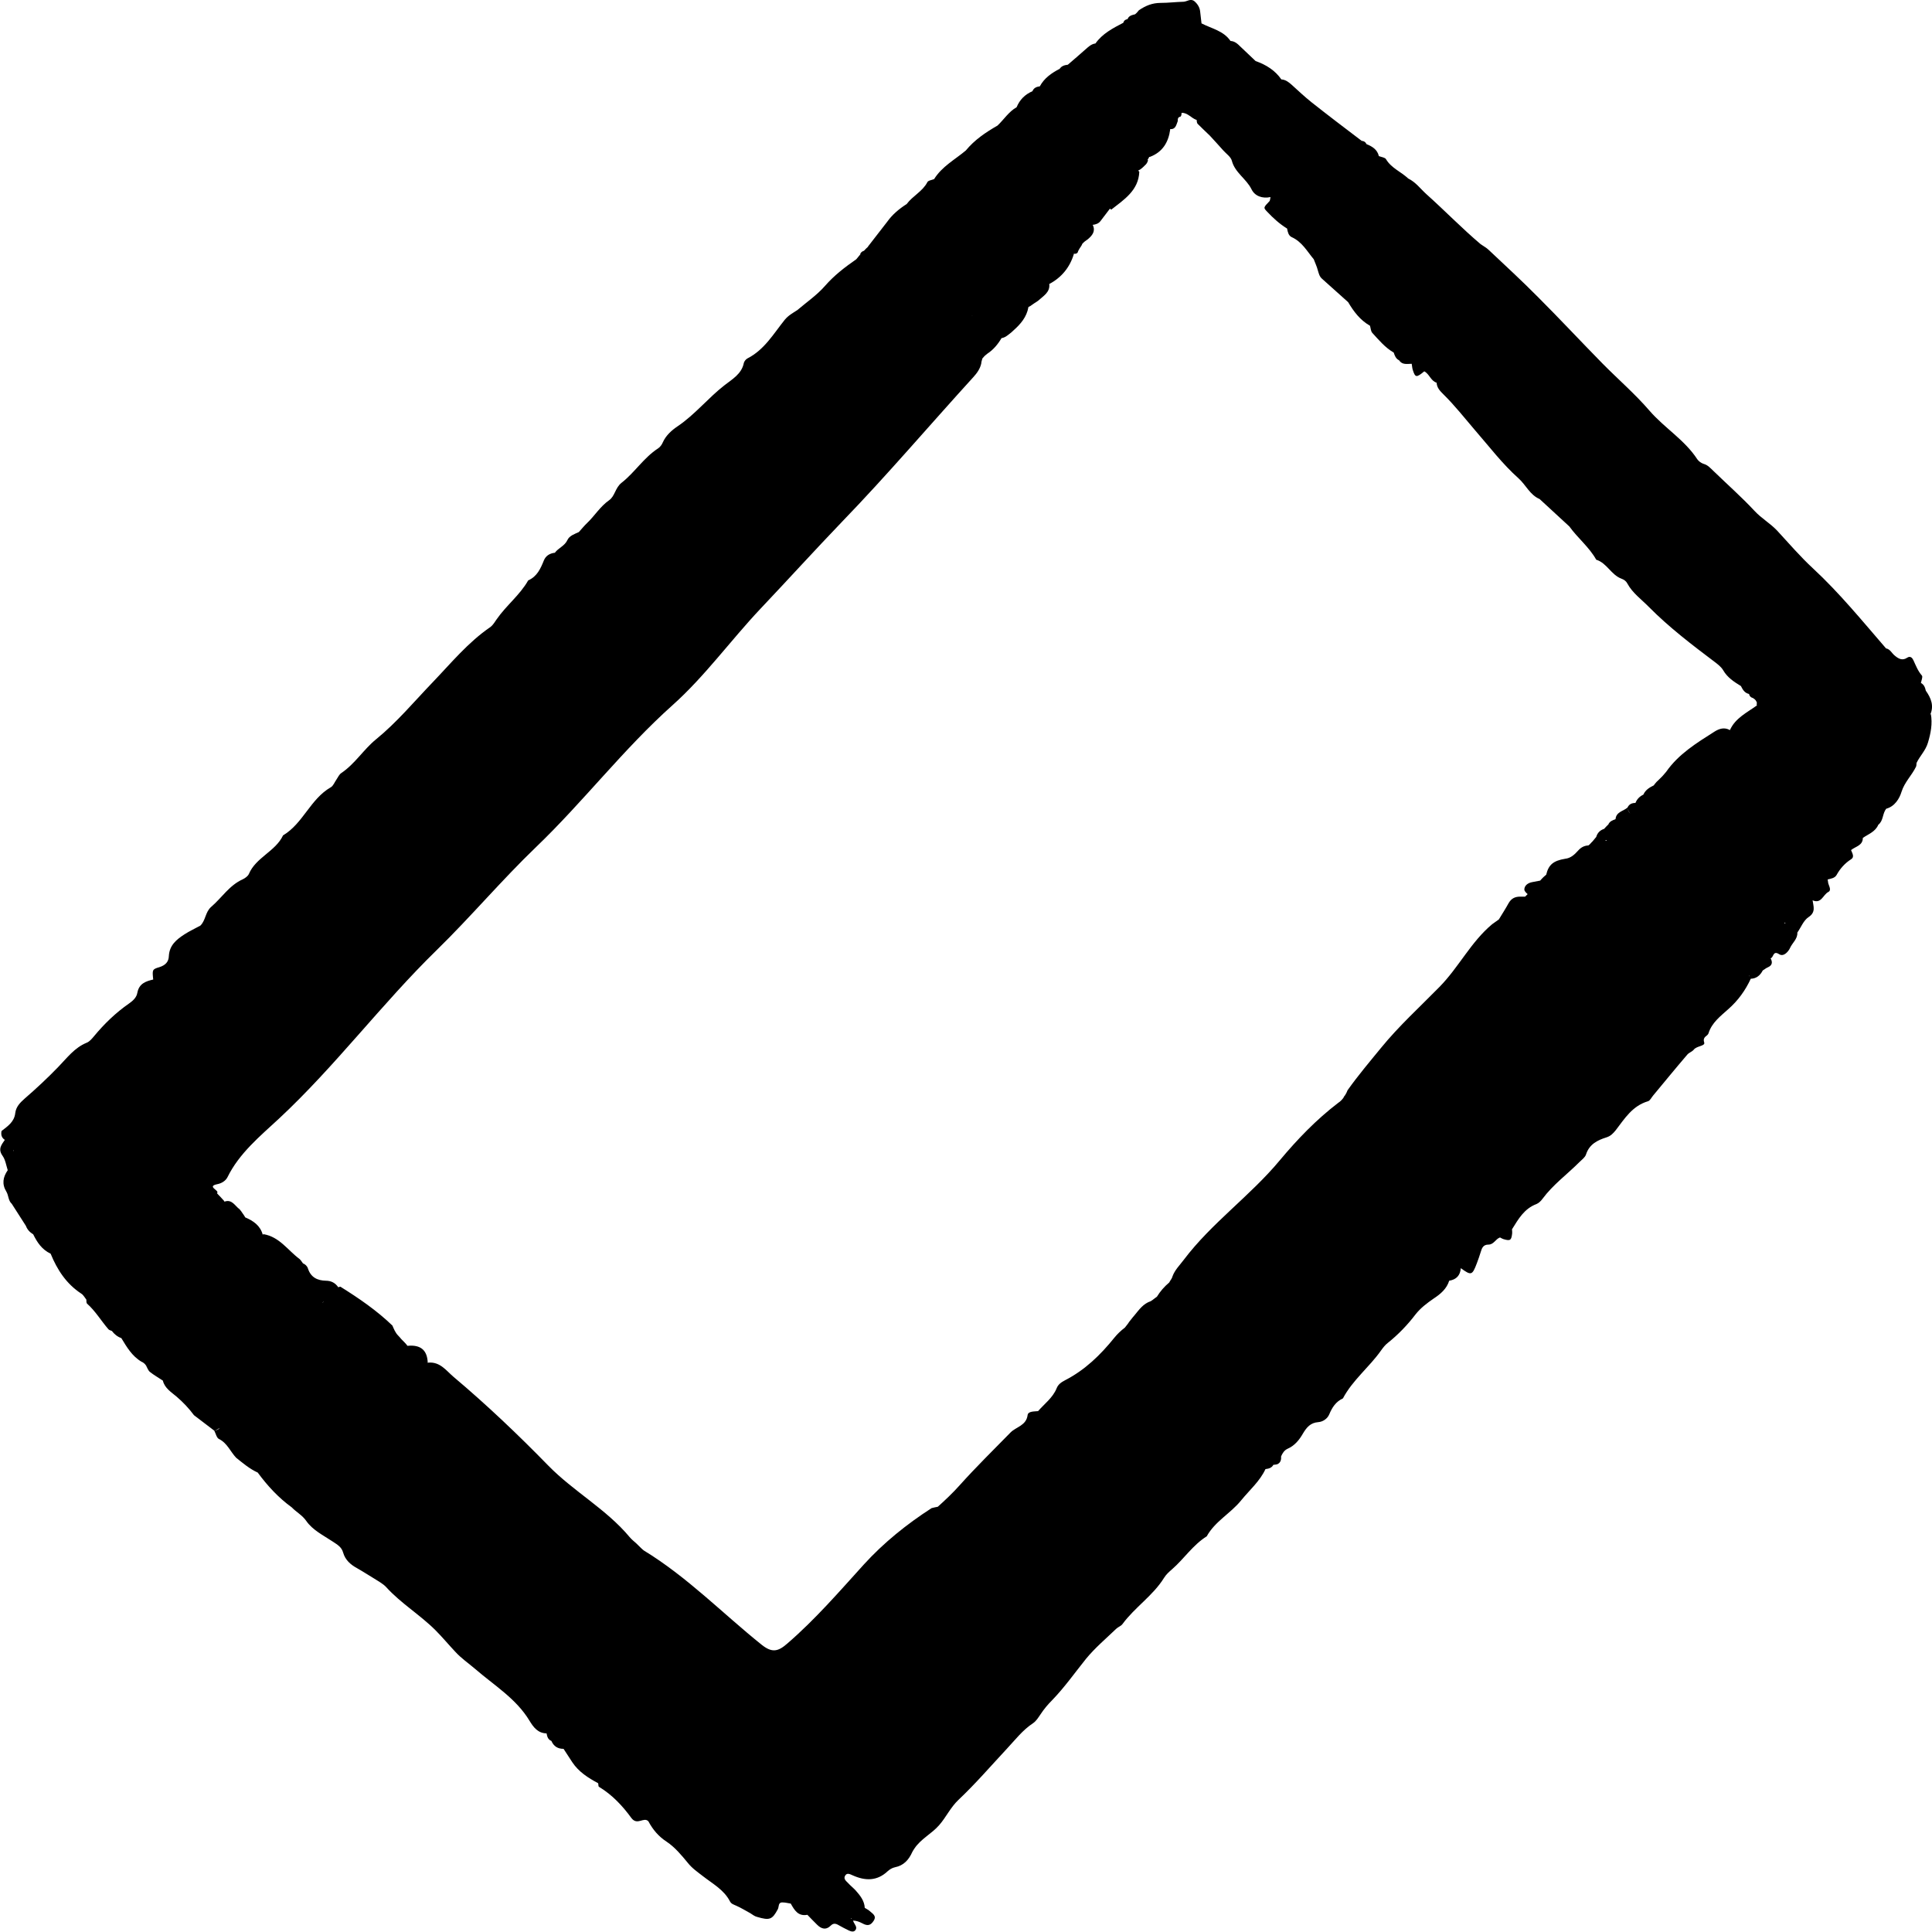
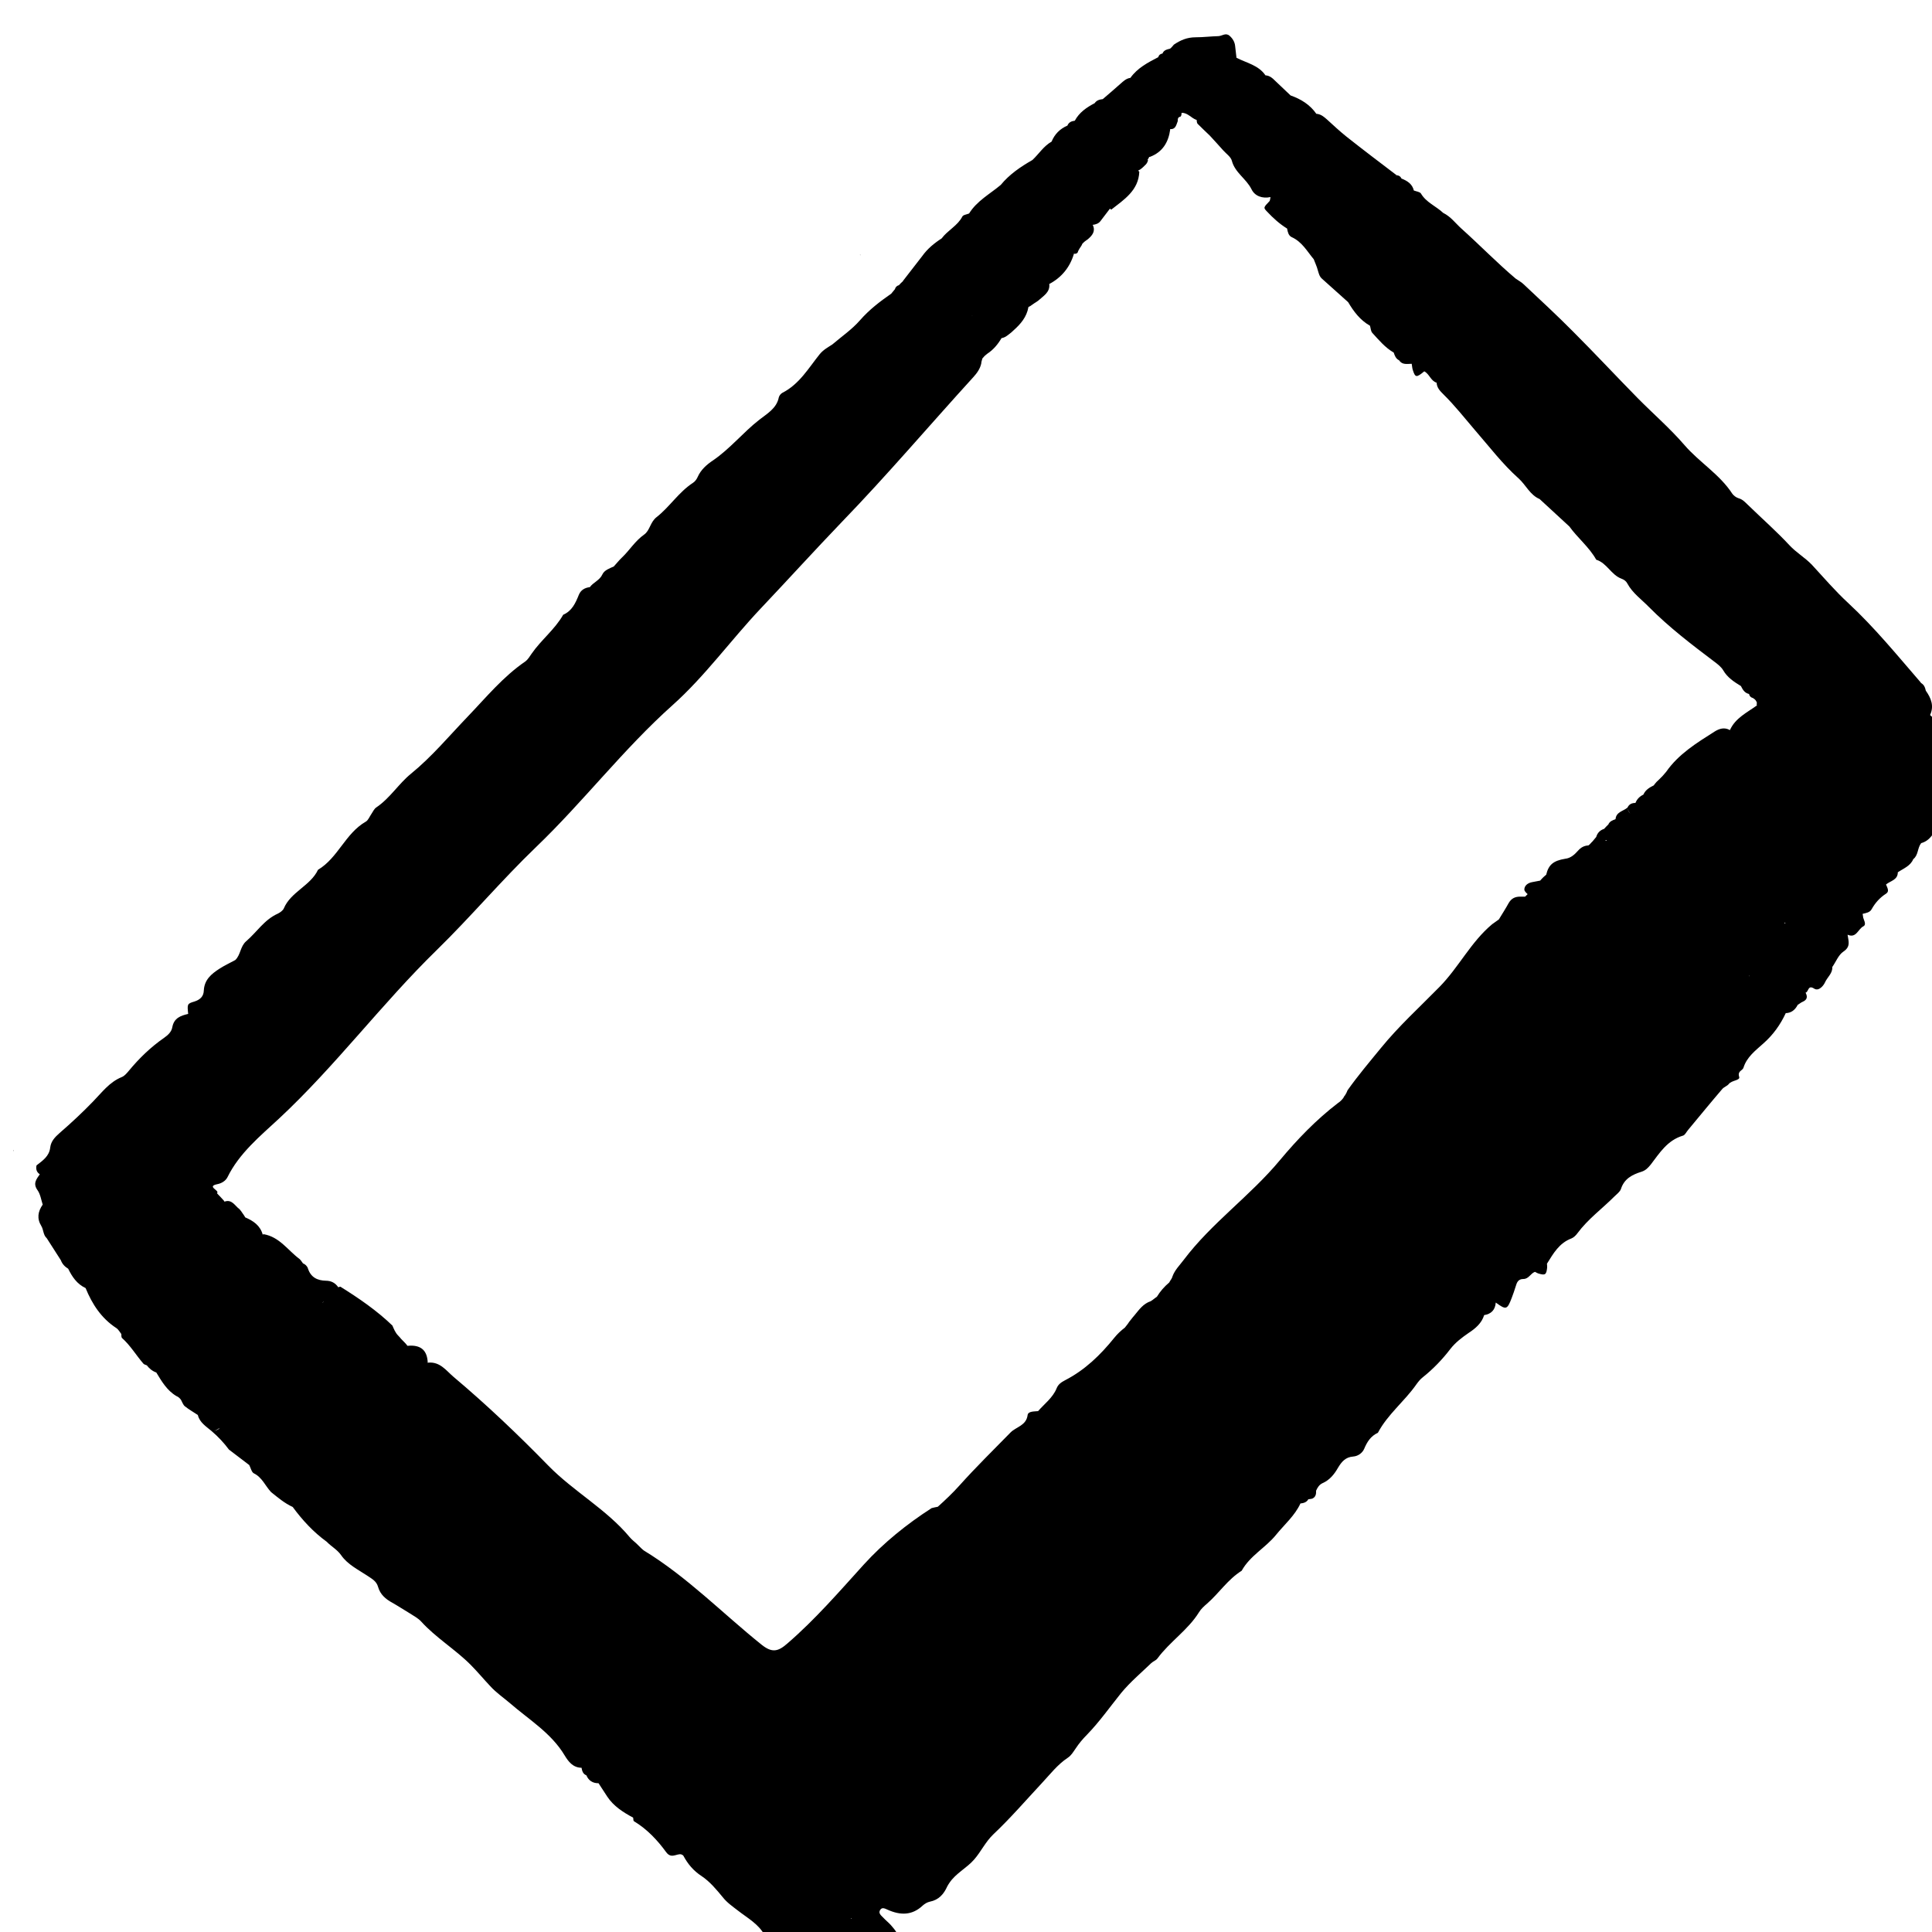
<svg xmlns="http://www.w3.org/2000/svg" id="Layer_1" viewBox="0 0 100 100">
-   <path d="M99.9,37.01s0,0,0,0c.22-.47.05-.88-.22-1.26,0,0,0,0,0,0-.04-.17-.09-.32-.27-.41h.02c.02-.12.1-.3.05-.37-.21-.24-.31-.51-.44-.79-.05-.11-.15-.25-.32-.14-.25.17-.45.06-.64-.1-.16-.12-.24-.34-.46-.38h0c-1.22-1.41-2.4-2.86-3.78-4.14-.66-.61-1.25-1.3-1.86-1.96-.36-.38-.81-.63-1.17-1.02-.67-.72-1.42-1.38-2.13-2.07-.15-.14-.28-.3-.5-.36-.13-.04-.26-.14-.33-.24-.65-1-1.7-1.62-2.47-2.51-.75-.87-1.62-1.62-2.43-2.44-1.12-1.14-2.2-2.3-3.33-3.43-.83-.84-1.7-1.64-2.56-2.45-.12-.12-.28-.2-.42-.3h0,0,0s0,0,0,0c-.97-.82-1.86-1.74-2.81-2.59-.31-.28-.55-.62-.94-.81-.37-.35-.88-.54-1.15-1-.05-.09-.24-.11-.37-.16,0,0,0,0,0,0h0c-.08-.34-.34-.5-.64-.62,0,0,0,0,0,0h0c-.05-.11-.13-.16-.25-.17l-.04.05h0s-.01,0-.02,0c.02-.02.05-.02.06-.05-.87-.66-1.74-1.32-2.6-2-.35-.28-.68-.59-1.01-.89-.16-.14-.31-.27-.54-.29,0,0,0,0,0,.01-.33-.48-.8-.77-1.34-.96-.26-.25-.53-.5-.79-.75-.14-.14-.29-.28-.51-.29h0c-.36-.53-.98-.64-1.5-.91-.02-.2-.05-.41-.07-.61-.02-.21-.13-.39-.29-.53-.2-.17-.38.01-.57.02-.4.01-.79.06-1.18.06-.45,0-.79.15-1.13.38-.06.07-.12.15-.2.21-.16.04-.32.07-.39.25h0c-.12.02-.19.08-.22.19h0c-.54.28-1.08.56-1.44,1.07-.22.03-.36.17-.52.31-.3.27-.61.53-.91.79-.17.02-.32.06-.42.21h0c-.42.22-.8.48-1.03.91,0,0,0,0,0,0h-.01s0,0,0,0h0c-.17.02-.31.09-.37.25h0c-.39.17-.66.44-.82.83,0,0,0,0,0,0-.41.23-.66.64-.99.95h0c-.61.35-1.19.74-1.64,1.29-.56.47-1.24.83-1.64,1.48h0c-.12.05-.31.07-.35.16-.25.48-.76.71-1.07,1.13h0c-.39.25-.74.54-1.01.92-.33.43-.67.86-1,1.29,0,0,0,0,.01.01,0,0,0,0,0,0,0,0,0,0-.01.01,0,0,0,0,0-.01h0c-.07.06-.14.13-.2.2h0c-.11.03-.18.1-.21.21h0c-.06.08-.13.15-.19.23h0c-.59.41-1.14.83-1.62,1.38-.41.47-.95.84-1.43,1.25,0,0,0,0,0,0,0,0,0,0,0,0h0,0c-.23.15-.46.27-.65.5-.58.72-1.05,1.55-1.93,2-.08.04-.17.15-.19.24-.11.57-.62.85-1,1.15-.85.66-1.52,1.51-2.42,2.12-.3.2-.61.47-.77.83-.05.12-.14.25-.25.32-.74.48-1.21,1.25-1.89,1.78-.33.26-.34.69-.64.9-.47.33-.75.81-1.15,1.19-.15.14-.28.31-.42.46,0,0,0,0,0,0t0,0c-.22.1-.49.19-.59.41-.14.31-.47.41-.65.66h0s0,0,0,0c-.26.03-.47.15-.57.4-.17.42-.35.83-.81,1.03-.43.76-1.14,1.3-1.63,2.01-.1.14-.19.3-.32.4-1.16.79-2.04,1.87-3,2.87-.96,1-1.85,2.07-2.93,2.95-.64.52-1.08,1.26-1.79,1.74-.11.07-.17.21-.25.33-.1.14-.17.34-.3.41-1.06.61-1.43,1.87-2.47,2.49-.39.83-1.41,1.14-1.77,2-.05.11-.19.21-.31.27-.7.31-1.09.96-1.64,1.43-.31.27-.28.7-.56.97,0,0,0,0,0,0,0,0,0,0,0,0-.27.15-.56.28-.82.45-.42.27-.78.57-.81,1.12-.01.31-.18.48-.49.58-.38.11-.37.14-.32.64h0c-.39.09-.73.21-.82.68-.04.25-.23.42-.43.56-.69.48-1.28,1.05-1.81,1.69-.11.13-.23.28-.38.34-.64.26-1.02.79-1.48,1.26-.55.57-1.13,1.11-1.73,1.63-.25.22-.45.43-.49.75-.05.46-.39.68-.71.93-.04.19,0,.35.17.46-.17.25-.37.47-.12.82.15.21.19.5.27.75-.25.36-.31.72-.07,1.11.12.2.09.46.28.63h0c.24.38.49.76.73,1.14.07.19.2.33.38.44.2.41.45.79.9,1h0c.34.83.81,1.56,1.59,2.07.11.07.18.21.26.31,0,.07,0,.16.03.2.44.39.73.89,1.11,1.33.04.05.12.06.18.09h0c.13.17.29.3.49.37h0c.28.46.55.93,1.04,1.22.1.04.18.11.24.2h0s0,0,0,0h0s0,0,0,0c.06.11.11.26.2.33.21.17.45.3.67.45h0c.09.39.44.6.71.83.34.29.64.61.9.96h0c.35.27.7.53,1.05.8h0c.08.15.12.37.24.43.43.21.59.65.89.97.35.28.7.58,1.12.77h0,0c.5.68,1.07,1.3,1.76,1.8.24.25.54.4.75.7.33.48.89.75,1.37,1.07.24.16.46.28.54.57.11.39.39.63.74.82.3.17.59.36.89.54.2.13.43.25.59.42.77.85,1.76,1.44,2.56,2.24.35.35.68.75,1.03,1.12.3.33.68.59,1.02.88.98.85,2.13,1.54,2.82,2.69.2.33.43.64.88.65t0,0c.03.16.07.32.25.39,0,0,0,0,0,0t0,0h0c.12.28.33.41.63.41.15.23.3.46.45.69.33.5.82.81,1.34,1.09h0s0,0,0,0c.02.07,0,.17.05.19.68.41,1.22.99,1.67,1.61.31.41.64-.08.88.17.23.43.52.78.95,1.06.42.28.76.69,1.09,1.09.22.28.5.47.77.68.51.4,1.1.71,1.41,1.31.07.14.2.17.33.23.25.11.49.26.73.39h0c.11.07.22.16.35.19.65.19.78.14,1.07-.4.07-.13,0-.37.26-.35.14,0,.27.04.41.06.19.34.38.67.86.58h0c.17.17.33.35.5.51.22.22.46.3.72.04.11-.11.23-.11.37-.03.18.1.36.2.55.29.13.06.28.1.36-.04.08-.13-.04-.26-.1-.38-.01-.03-.03-.06-.04-.09,0,0,0,0,0,0,0,0,0,0,0,0,.17,0,.33.06.48.14.29.16.44.1.59-.13.17-.26-.06-.37-.2-.5-.07-.07-.17-.11-.26-.17h0,0c-.02-.37-.24-.64-.47-.9-.12-.13-.26-.24-.37-.36-.11-.12-.3-.24-.16-.43.1-.14.26-.04.38.01.65.29,1.26.3,1.81-.22.1-.09.23-.17.37-.2.46-.09.72-.39.9-.79.03-.06.07-.12.11-.18.33-.5.9-.77,1.28-1.21.36-.41.58-.91,1-1.31.88-.83,1.68-1.76,2.51-2.65.43-.46.81-.96,1.34-1.31.18-.12.28-.3.4-.47.17-.26.37-.5.59-.72.65-.67,1.19-1.44,1.77-2.16.46-.56,1.02-1.03,1.55-1.54.1-.1.25-.14.33-.25.64-.87,1.58-1.47,2.15-2.39.11-.18.26-.31.42-.45.62-.54,1.07-1.25,1.79-1.7.43-.78,1.24-1.19,1.78-1.86.43-.53.97-.99,1.26-1.62h0c.17-.02.32-.06.41-.22,0,0,0,0,0,0,.07,0,.13-.02.2-.03h0s0,0,0,0c.18-.08.21-.24.2-.41,0,0,0,0,0,0,.07-.16.16-.31.33-.39.37-.16.61-.46.8-.79.19-.32.39-.56.79-.59.26-.02.48-.19.57-.4.15-.36.34-.66.71-.83.5-.95,1.37-1.62,1.98-2.49.1-.14.21-.28.34-.38.54-.43,1.02-.93,1.44-1.48.26-.33.59-.58.94-.82.35-.23.67-.5.8-.92h0q.56-.09.6-.65h0s0,0,0,0h0c.54.39.59.38.83-.25.07-.19.14-.38.2-.58.06-.21.13-.39.4-.39.28,0,.37-.29.6-.37h0,0c.06.03.12.07.19.09.34.1.4.06.44-.31,0-.07,0-.14-.01-.2h0c.33-.53.63-1.07,1.27-1.31.12-.05.23-.16.31-.27.54-.73,1.27-1.26,1.91-1.9.12-.12.29-.24.34-.39.17-.53.58-.74,1.06-.89.22-.07.34-.2.48-.37.46-.6.86-1.26,1.67-1.5.11-.03.18-.2.27-.3.59-.71,1.17-1.42,1.77-2.12.09-.1.25-.15.33-.25.15-.2.6-.18.54-.37-.1-.31.17-.32.22-.47.17-.56.63-.9,1.03-1.26.51-.45.88-.97,1.16-1.57h0c.3-.01.49-.18.62-.43h0c.09-.05.16-.12.26-.16.25-.11.25-.28.14-.48,0,0-.05-.03-.05-.03,0,0,0,0,0,0,.02.01.03.02.05.04.17-.02.11-.43.45-.21.25.16.5-.18.56-.32.12-.27.4-.47.38-.8.19-.27.32-.63.58-.8.39-.26.25-.56.21-.87-.02-.02-.04-.03-.06-.05h0s.06.05.06.05c.45.2.54-.29.81-.43.18-.09.04-.3,0-.45-.01-.06-.02-.13-.03-.2.17-.04.37-.07.46-.23.19-.34.43-.61.76-.82.18-.12.05-.31-.01-.47.23-.19.61-.23.61-.63,0,0,0,0,0,0,.29-.2.65-.32.8-.68.27-.21.21-.58.41-.83h0c.45-.12.69-.54.79-.87.16-.51.53-.85.75-1.3.03-.06.02-.13.03-.2.17-.36.47-.64.59-1.05.15-.5.24-.98.15-1.49h0ZM90.74,36.17h0s0,0,0,0c0,0,0,0,0,0ZM58.91,8.86s0,0,0,0c0,0,0,0,0,0,0,0,0,0,0,0ZM65.06,9.22s0,0,0,0c0,0,0,.01,0,.02,0,0,0-.01,0-.02ZM68.34,12.82h0,0ZM92.1,45.39s.02.03.03.04c-.01-.02-.02-.02-.03-.04ZM50.34,16.35s-.04-.01-.05-.01c.02,0,.04,0,.05.01ZM67.25,11.63h0s-.01,0-.02,0c0,0,.01,0,.02,0ZM72.36,17.22h0s-.01.02-.02.03c0,0,0,0,0,0l.02-.02ZM84.38,42.11c-.07-.07-.12-.17-.14-.28h0c.03.12.08.2.14.28ZM83.15,43.52s-.05,0-.07,0c.02,0,.03-.03.06-.04.02.01,0,.03.01.04ZM92.37,47.75s.04.02.05.03c-.02,0-.03.02-.05.02,0-.02,0-.04,0-.06ZM44.73,12.99s0,0,0,0h0,0-.02s.02,0,.02,0ZM44.53,13.21s0,0,0,0h0l-.02-.02s.02,0,.03,0ZM.7,59.54h0s0,.02,0,.03c0,0-.02,0-.02,0,.01-.01,0-.03.02-.04h0ZM16.69,67.43s.03-.03.04-.05c0,0,.01,0,.02,0-.02.02-.04.03-.05.05ZM11.07,74.07c.11-.03.2-.1.3-.16-.06.09-.19.13-.3.16ZM44.08,99.29s0,.02-.01.03c-.02-.02-.03-.03-.03-.03h.04ZM74.49,51.1c-1.01,1.03-2.09,2.01-3.01,3.14-.59.72-1.19,1.43-1.73,2.19-.03.09-.08.18-.13.26-.04.04-.07.09-.09.14-.07.09-.15.18-.26.25-1.14.87-2.12,1.89-3.03,2.98-1.53,1.84-3.53,3.24-4.97,5.15-.21.28-.46.52-.58.85-.03.13-.12.21-.17.32-.25.21-.47.46-.64.74-.11.07-.2.16-.32.23-.39.13-.6.44-.84.73-.06.07-.12.14-.18.22-.06.07-.12.15-.17.23-.05.07-.1.12-.15.19-.2.15-.38.32-.55.53-.71.88-1.51,1.66-2.54,2.19-.19.1-.36.21-.44.42-.2.49-.63.8-.96,1.18h0c-.2.02-.51,0-.54.2-.07.55-.59.61-.88.9-.89.91-1.8,1.8-2.65,2.75-.35.39-.73.75-1.12,1.1-.11.02-.21.04-.32.07-1.29.83-2.49,1.8-3.5,2.91-1.28,1.41-2.52,2.85-3.97,4.1-.48.42-.79.49-1.33.06-2.03-1.63-3.85-3.51-6.1-4.88-.13-.1-.24-.23-.36-.34,0,0,0,0-.01-.01-.12-.11-.25-.21-.36-.34-1.21-1.45-2.9-2.36-4.21-3.7-1.56-1.6-3.19-3.15-4.9-4.59-.38-.32-.7-.8-1.32-.74,0,0-.01,0-.02.02-.02-.66-.36-.96-1.05-.89-.09-.13-.21-.23-.32-.35-.05-.06-.1-.12-.16-.18-.15-.15-.22-.34-.3-.52-.81-.78-1.73-1.41-2.69-2.01-.05,0-.08.02-.11.03-.15-.22-.36-.34-.64-.34-.44-.01-.78-.17-.93-.63-.04-.13-.14-.22-.26-.27-.05-.07-.1-.15-.17-.22-.61-.45-1.04-1.15-1.87-1.29-.02,0-.02.02-.04.03-.13-.48-.49-.72-.91-.9-.01-.02-.02-.05-.04-.07-.02-.04-.05-.08-.08-.12-.05-.08-.11-.16-.17-.23-.24-.17-.39-.54-.79-.39,0-.01,0-.02,0-.03h0c-.07-.08-.14-.15-.21-.23-.06-.06-.12-.12-.17-.18.17-.14-.58-.35.03-.47.2-.04.41-.16.51-.35.61-1.25,1.7-2.14,2.67-3.04,2.93-2.73,5.31-5.94,8.17-8.73,1.76-1.72,3.36-3.62,5.13-5.32,2.46-2.36,4.52-5.07,7.07-7.35,1.67-1.49,3.01-3.36,4.56-5,1.41-1.49,2.79-3.01,4.21-4.49,2.35-2.43,4.53-5,6.8-7.49.19-.21.35-.43.41-.71,0-.09.04-.17.06-.26.01-.01.02-.02.03-.03h0c.06-.08.14-.15.22-.21.32-.21.55-.49.74-.81,0,0,0,0,.01,0,.1-.02.19-.06.27-.12.04-.03.08-.06.12-.09.08-.06.15-.12.22-.19.37-.33.68-.69.77-1.2,0,0,0,0,0-.01.07-.03.14-.07.2-.12.03-.02.07-.05.1-.07.07-.04.14-.09.21-.14.26-.24.62-.43.57-.86.64-.34,1.06-.86,1.27-1.54,0,0,0-.02,0-.03.08.02.15,0,.2-.06.02-.08.06-.14.1-.21.05-.08.11-.15.14-.24.08-.09.18-.17.29-.24.22-.19.4-.4.26-.72,0,0,0-.01-.02-.02h0c.17-.02.32-.07.42-.21.16-.21.32-.42.48-.63.03.01.03.04.07.05.66-.52,1.41-.99,1.45-1.96-.02-.02-.04-.04-.06-.06,0,0,0,0,0,0,0,0,0,0,0,0,.04-.02.07-.04.11-.06.1-.07.19-.16.28-.25.06-.06.1-.14.12-.22,0-.02-.02-.03-.02-.04.03-.04.07-.09.08-.14.01,0,.02,0,.04,0,.66-.25.96-.76,1.05-1.42,0,0,0-.01-.01-.02.29.03.32-.21.4-.41,0-.11,0-.21.14-.23.06-.06.05-.13.06-.2.32-.01.5.28.78.37h0,0c0,.07.01.13.04.19h0s0,0,0,0c.21.21.42.41.64.62.23.25.46.5.69.76.16.18.4.34.45.54.16.62.75.93,1.02,1.48.17.35.56.49.98.4h0c-.01.07-.02.14-.04.2,0,0,0,0,0,0h0c-.34.35-.33.35-.13.56.31.33.64.63,1.03.87h0s0,0,0,0c.03.17.07.36.23.44.54.24.8.73,1.15,1.15.07.19.16.37.21.57.05.16.08.32.22.44.45.4.9.81,1.35,1.21.29.49.62.93,1.13,1.22h0c.04.13.04.28.12.37.34.37.66.76,1.11,1.02,0,0,0,0,0,0,.05.16.11.32.28.4.16.25.42.18.65.18.02.1.02.2.05.3.13.42.19.43.6.09.27.14.33.49.64.59h0c.01.26.18.43.35.6.59.58,1.09,1.22,1.63,1.85.74.85,1.42,1.75,2.26,2.5.38.34.59.86,1.09,1.07h0c.51.47,1.03.95,1.54,1.42,0,0,0,0,0,0,.43.6,1.03,1.07,1.39,1.72.55.17.77.78,1.3.98.14.05.25.13.31.25.27.5.73.82,1.12,1.22,1.04,1.05,2.22,1.95,3.4,2.84.16.12.34.26.44.43.22.38.56.6.92.82.09.18.19.36.42.41,0,0,0,0,0,0h0s0,0,0,0c.02.11.09.18.2.21.11.06.18.14.21.26-.02.04-.02.08,0,.12h0,0c-.51.37-1.11.65-1.39,1.26,0,0-.01.01-.01.02-.28-.16-.55-.08-.8.08-.93.59-1.86,1.16-2.5,2.08-.12.15-.25.29-.39.42-.07.06-.14.13-.2.21-.01.02-.03.04-.05.07-.22.11-.43.23-.54.48-.19.09-.33.23-.41.43-.18,0-.33.06-.41.24,0,0,0,0,0,0-.22.19-.59.22-.62.6,0,0,0,0,0,0-.16.06-.31.11-.38.29h-.01c-.07.07-.14.14-.2.21h0c-.21.07-.35.21-.41.42-.06.08-.13.15-.19.23h0c-.07.06-.12.14-.2.2,0,0-.01,0-.02.01-.22.01-.39.11-.53.27-.18.2-.38.39-.67.42,0,0,0,0,0,0h0c-.61.1-.86.31-.98.83-.01,0-.03.02-.04.03-.07.06-.14.12-.2.19-.02.03-.05.05-.07.08-.14.03-.28.05-.42.08-.22.04-.4.18-.4.38,0,.08.08.16.17.24-.04.04-.08.08-.12.12,0,0,0,0-.01.01-.09,0-.17,0-.26,0-.26,0-.45.09-.59.33-.16.29-.34.57-.51.85-.12.08-.23.17-.35.25-1.1.92-1.72,2.22-2.72,3.24ZM90.53,50.5s.01,0,.02,0c0,.07,0,.14.01.21.04-.08.01-.14-.03-.21Z" />
+   <path d="M99.9,37.01s0,0,0,0c.22-.47.05-.88-.22-1.26,0,0,0,0,0,0-.04-.17-.09-.32-.27-.41h.02h0c-1.22-1.41-2.4-2.86-3.78-4.14-.66-.61-1.25-1.3-1.86-1.96-.36-.38-.81-.63-1.17-1.02-.67-.72-1.42-1.38-2.13-2.07-.15-.14-.28-.3-.5-.36-.13-.04-.26-.14-.33-.24-.65-1-1.7-1.62-2.47-2.51-.75-.87-1.62-1.62-2.43-2.44-1.12-1.14-2.2-2.3-3.33-3.43-.83-.84-1.7-1.64-2.56-2.45-.12-.12-.28-.2-.42-.3h0,0,0s0,0,0,0c-.97-.82-1.86-1.74-2.81-2.59-.31-.28-.55-.62-.94-.81-.37-.35-.88-.54-1.15-1-.05-.09-.24-.11-.37-.16,0,0,0,0,0,0h0c-.08-.34-.34-.5-.64-.62,0,0,0,0,0,0h0c-.05-.11-.13-.16-.25-.17l-.04.05h0s-.01,0-.02,0c.02-.02.05-.02.06-.05-.87-.66-1.74-1.32-2.6-2-.35-.28-.68-.59-1.01-.89-.16-.14-.31-.27-.54-.29,0,0,0,0,0,.01-.33-.48-.8-.77-1.34-.96-.26-.25-.53-.5-.79-.75-.14-.14-.29-.28-.51-.29h0c-.36-.53-.98-.64-1.5-.91-.02-.2-.05-.41-.07-.61-.02-.21-.13-.39-.29-.53-.2-.17-.38.01-.57.02-.4.01-.79.06-1.18.06-.45,0-.79.15-1.13.38-.06.07-.12.15-.2.21-.16.04-.32.07-.39.25h0c-.12.02-.19.08-.22.19h0c-.54.28-1.08.56-1.44,1.07-.22.03-.36.17-.52.31-.3.27-.61.53-.91.79-.17.02-.32.06-.42.21h0c-.42.22-.8.48-1.03.91,0,0,0,0,0,0h-.01s0,0,0,0h0c-.17.02-.31.09-.37.25h0c-.39.17-.66.44-.82.83,0,0,0,0,0,0-.41.23-.66.64-.99.95h0c-.61.35-1.19.74-1.64,1.29-.56.47-1.24.83-1.64,1.48h0c-.12.05-.31.07-.35.16-.25.48-.76.71-1.07,1.13h0c-.39.25-.74.54-1.01.92-.33.43-.67.86-1,1.29,0,0,0,0,.01.01,0,0,0,0,0,0,0,0,0,0-.01.01,0,0,0,0,0-.01h0c-.07.06-.14.13-.2.2h0c-.11.03-.18.1-.21.21h0c-.06.08-.13.15-.19.23h0c-.59.41-1.14.83-1.62,1.38-.41.47-.95.84-1.43,1.25,0,0,0,0,0,0,0,0,0,0,0,0h0,0c-.23.15-.46.27-.65.5-.58.72-1.05,1.55-1.93,2-.08.04-.17.15-.19.24-.11.57-.62.85-1,1.15-.85.66-1.52,1.51-2.42,2.12-.3.2-.61.47-.77.83-.05.12-.14.25-.25.32-.74.48-1.21,1.25-1.89,1.78-.33.26-.34.69-.64.9-.47.33-.75.81-1.15,1.19-.15.14-.28.31-.42.46,0,0,0,0,0,0t0,0c-.22.1-.49.19-.59.41-.14.31-.47.41-.65.66h0s0,0,0,0c-.26.03-.47.15-.57.4-.17.42-.35.83-.81,1.03-.43.76-1.14,1.3-1.63,2.01-.1.14-.19.3-.32.4-1.16.79-2.04,1.87-3,2.87-.96,1-1.85,2.07-2.93,2.95-.64.52-1.08,1.26-1.79,1.74-.11.07-.17.21-.25.33-.1.14-.17.34-.3.41-1.06.61-1.43,1.87-2.47,2.49-.39.83-1.41,1.14-1.77,2-.05.11-.19.21-.31.27-.7.31-1.09.96-1.64,1.43-.31.27-.28.7-.56.97,0,0,0,0,0,0,0,0,0,0,0,0-.27.15-.56.28-.82.45-.42.27-.78.57-.81,1.12-.01.31-.18.48-.49.58-.38.11-.37.14-.32.64h0c-.39.09-.73.21-.82.68-.04.25-.23.42-.43.56-.69.48-1.28,1.05-1.81,1.69-.11.13-.23.28-.38.34-.64.26-1.02.79-1.48,1.26-.55.57-1.13,1.11-1.73,1.63-.25.22-.45.43-.49.75-.05.46-.39.68-.71.93-.04.19,0,.35.17.46-.17.25-.37.47-.12.82.15.21.19.5.27.75-.25.36-.31.72-.07,1.11.12.2.09.46.28.63h0c.24.38.49.76.73,1.14.07.19.2.33.38.44.2.41.45.79.9,1h0c.34.83.81,1.56,1.59,2.07.11.07.18.21.26.31,0,.07,0,.16.03.2.44.39.73.89,1.11,1.33.04.05.12.06.18.09h0c.13.17.29.3.49.37h0c.28.46.55.93,1.04,1.22.1.04.18.11.24.2h0s0,0,0,0h0s0,0,0,0c.06.11.11.26.2.33.21.17.45.3.67.45h0c.09.39.44.6.71.83.34.29.64.61.9.96h0c.35.27.7.53,1.05.8h0c.08.15.12.37.24.43.43.21.59.65.89.97.35.28.7.58,1.12.77h0,0c.5.68,1.07,1.3,1.76,1.8.24.25.54.4.75.7.33.48.89.75,1.37,1.07.24.16.46.28.54.57.11.39.39.63.74.82.3.17.59.36.89.54.2.13.43.25.59.42.77.85,1.76,1.44,2.56,2.24.35.35.68.75,1.03,1.12.3.33.68.59,1.02.88.98.85,2.13,1.54,2.82,2.69.2.33.43.64.88.65t0,0c.03.16.07.32.25.39,0,0,0,0,0,0t0,0h0c.12.28.33.41.63.41.15.23.3.46.45.69.33.5.82.81,1.34,1.09h0s0,0,0,0c.02.07,0,.17.05.19.68.41,1.22.99,1.67,1.61.31.41.64-.08.88.17.23.43.52.78.95,1.06.42.28.76.69,1.09,1.09.22.28.5.47.77.68.51.4,1.1.71,1.41,1.31.07.14.2.17.33.23.25.11.49.26.73.39h0c.11.07.22.16.35.19.65.19.78.14,1.07-.4.07-.13,0-.37.26-.35.14,0,.27.04.41.06.19.34.38.67.86.58h0c.17.17.33.35.5.51.22.22.46.3.72.04.11-.11.23-.11.37-.03.18.1.36.2.55.29.13.06.28.1.36-.04.08-.13-.04-.26-.1-.38-.01-.03-.03-.06-.04-.09,0,0,0,0,0,0,0,0,0,0,0,0,.17,0,.33.06.48.14.29.16.44.1.59-.13.17-.26-.06-.37-.2-.5-.07-.07-.17-.11-.26-.17h0,0c-.02-.37-.24-.64-.47-.9-.12-.13-.26-.24-.37-.36-.11-.12-.3-.24-.16-.43.1-.14.26-.04.38.01.65.29,1.26.3,1.81-.22.1-.09.23-.17.37-.2.46-.09.72-.39.9-.79.03-.06.07-.12.11-.18.33-.5.9-.77,1.28-1.21.36-.41.58-.91,1-1.31.88-.83,1.68-1.76,2.51-2.65.43-.46.81-.96,1.34-1.31.18-.12.28-.3.4-.47.17-.26.37-.5.59-.72.65-.67,1.19-1.44,1.77-2.16.46-.56,1.02-1.03,1.55-1.54.1-.1.25-.14.33-.25.64-.87,1.58-1.47,2.15-2.39.11-.18.26-.31.42-.45.62-.54,1.07-1.25,1.79-1.7.43-.78,1.24-1.19,1.78-1.86.43-.53.97-.99,1.26-1.62h0c.17-.02.32-.06.41-.22,0,0,0,0,0,0,.07,0,.13-.02.2-.03h0s0,0,0,0c.18-.08.21-.24.2-.41,0,0,0,0,0,0,.07-.16.16-.31.33-.39.37-.16.61-.46.8-.79.19-.32.39-.56.79-.59.26-.02.48-.19.57-.4.15-.36.34-.66.71-.83.5-.95,1.37-1.62,1.98-2.49.1-.14.21-.28.34-.38.54-.43,1.02-.93,1.44-1.48.26-.33.59-.58.94-.82.35-.23.67-.5.8-.92h0q.56-.09.6-.65h0s0,0,0,0h0c.54.39.59.38.83-.25.07-.19.14-.38.2-.58.06-.21.13-.39.4-.39.28,0,.37-.29.6-.37h0,0c.06.03.12.07.19.09.34.1.4.06.44-.31,0-.07,0-.14-.01-.2h0c.33-.53.63-1.07,1.27-1.31.12-.05.23-.16.31-.27.54-.73,1.27-1.26,1.91-1.9.12-.12.29-.24.34-.39.17-.53.58-.74,1.06-.89.22-.07.34-.2.48-.37.46-.6.86-1.26,1.67-1.5.11-.03.18-.2.27-.3.59-.71,1.17-1.42,1.77-2.12.09-.1.25-.15.33-.25.15-.2.6-.18.54-.37-.1-.31.17-.32.22-.47.17-.56.63-.9,1.03-1.26.51-.45.88-.97,1.16-1.57h0c.3-.01.49-.18.62-.43h0c.09-.05.16-.12.26-.16.25-.11.25-.28.14-.48,0,0-.05-.03-.05-.03,0,0,0,0,0,0,.02.01.03.02.05.04.17-.02.11-.43.45-.21.25.16.5-.18.56-.32.12-.27.4-.47.38-.8.19-.27.32-.63.58-.8.39-.26.25-.56.21-.87-.02-.02-.04-.03-.06-.05h0s.06.05.06.05c.45.2.54-.29.81-.43.18-.09.04-.3,0-.45-.01-.06-.02-.13-.03-.2.17-.04.37-.07.46-.23.19-.34.43-.61.76-.82.18-.12.05-.31-.01-.47.23-.19.61-.23.61-.63,0,0,0,0,0,0,.29-.2.65-.32.8-.68.27-.21.21-.58.41-.83h0c.45-.12.69-.54.79-.87.16-.51.53-.85.75-1.3.03-.06.02-.13.03-.2.17-.36.47-.64.59-1.05.15-.5.24-.98.15-1.49h0ZM90.74,36.17h0s0,0,0,0c0,0,0,0,0,0ZM58.91,8.86s0,0,0,0c0,0,0,0,0,0,0,0,0,0,0,0ZM65.06,9.22s0,0,0,0c0,0,0,.01,0,.02,0,0,0-.01,0-.02ZM68.34,12.82h0,0ZM92.1,45.39s.02.03.03.04c-.01-.02-.02-.02-.03-.04ZM50.34,16.35s-.04-.01-.05-.01c.02,0,.04,0,.05.01ZM67.25,11.63h0s-.01,0-.02,0c0,0,.01,0,.02,0ZM72.36,17.22h0s-.01.02-.02.03c0,0,0,0,0,0l.02-.02ZM84.38,42.11c-.07-.07-.12-.17-.14-.28h0c.03.12.08.2.14.28ZM83.15,43.52s-.05,0-.07,0c.02,0,.03-.03.06-.04.02.01,0,.03.01.04ZM92.37,47.75s.04.02.05.03c-.02,0-.03.02-.05.02,0-.02,0-.04,0-.06ZM44.73,12.99s0,0,0,0h0,0-.02s.02,0,.02,0ZM44.53,13.21s0,0,0,0h0l-.02-.02s.02,0,.03,0ZM.7,59.54h0s0,.02,0,.03c0,0-.02,0-.02,0,.01-.01,0-.03.02-.04h0ZM16.69,67.43s.03-.03.04-.05c0,0,.01,0,.02,0-.02.02-.04.03-.05.05ZM11.07,74.07c.11-.03.2-.1.3-.16-.06.09-.19.13-.3.16ZM44.08,99.29s0,.02-.01.03c-.02-.02-.03-.03-.03-.03h.04ZM74.49,51.1c-1.01,1.03-2.09,2.01-3.01,3.14-.59.72-1.19,1.43-1.73,2.19-.03.09-.08.18-.13.26-.04.04-.07.09-.09.14-.07.09-.15.18-.26.25-1.14.87-2.12,1.89-3.03,2.98-1.53,1.84-3.53,3.24-4.97,5.15-.21.28-.46.52-.58.85-.03.13-.12.21-.17.32-.25.21-.47.46-.64.74-.11.07-.2.16-.32.23-.39.13-.6.44-.84.73-.06.07-.12.14-.18.22-.06.07-.12.15-.17.23-.05.07-.1.12-.15.19-.2.15-.38.32-.55.53-.71.88-1.51,1.66-2.54,2.19-.19.1-.36.21-.44.42-.2.49-.63.8-.96,1.18h0c-.2.02-.51,0-.54.2-.07.55-.59.61-.88.9-.89.91-1.8,1.8-2.65,2.75-.35.39-.73.75-1.12,1.1-.11.02-.21.04-.32.07-1.29.83-2.49,1.8-3.5,2.91-1.28,1.41-2.52,2.85-3.97,4.1-.48.42-.79.49-1.33.06-2.03-1.63-3.85-3.51-6.1-4.88-.13-.1-.24-.23-.36-.34,0,0,0,0-.01-.01-.12-.11-.25-.21-.36-.34-1.21-1.45-2.9-2.36-4.21-3.7-1.56-1.6-3.19-3.15-4.9-4.59-.38-.32-.7-.8-1.32-.74,0,0-.01,0-.02.02-.02-.66-.36-.96-1.05-.89-.09-.13-.21-.23-.32-.35-.05-.06-.1-.12-.16-.18-.15-.15-.22-.34-.3-.52-.81-.78-1.73-1.41-2.69-2.01-.05,0-.08.02-.11.03-.15-.22-.36-.34-.64-.34-.44-.01-.78-.17-.93-.63-.04-.13-.14-.22-.26-.27-.05-.07-.1-.15-.17-.22-.61-.45-1.04-1.15-1.87-1.29-.02,0-.02.02-.04.03-.13-.48-.49-.72-.91-.9-.01-.02-.02-.05-.04-.07-.02-.04-.05-.08-.08-.12-.05-.08-.11-.16-.17-.23-.24-.17-.39-.54-.79-.39,0-.01,0-.02,0-.03h0c-.07-.08-.14-.15-.21-.23-.06-.06-.12-.12-.17-.18.17-.14-.58-.35.03-.47.2-.04.41-.16.51-.35.61-1.25,1.7-2.14,2.67-3.04,2.93-2.73,5.31-5.94,8.17-8.73,1.76-1.72,3.36-3.62,5.13-5.32,2.46-2.36,4.52-5.07,7.07-7.35,1.67-1.49,3.01-3.36,4.56-5,1.41-1.49,2.79-3.01,4.21-4.49,2.35-2.43,4.53-5,6.8-7.49.19-.21.35-.43.41-.71,0-.09.04-.17.06-.26.01-.01.02-.02.03-.03h0c.06-.08.14-.15.22-.21.32-.21.55-.49.74-.81,0,0,0,0,.01,0,.1-.02.19-.06.27-.12.04-.03.08-.06.12-.09.08-.06.15-.12.22-.19.37-.33.68-.69.77-1.2,0,0,0,0,0-.01.07-.03.14-.07.2-.12.03-.02.07-.05.1-.07.07-.04.14-.09.21-.14.26-.24.62-.43.57-.86.64-.34,1.06-.86,1.27-1.54,0,0,0-.02,0-.03.08.02.15,0,.2-.06.02-.08.06-.14.1-.21.05-.08.11-.15.14-.24.08-.09.18-.17.29-.24.22-.19.4-.4.26-.72,0,0,0-.01-.02-.02h0c.17-.02.32-.07.42-.21.16-.21.32-.42.48-.63.03.01.03.04.07.05.66-.52,1.41-.99,1.45-1.96-.02-.02-.04-.04-.06-.06,0,0,0,0,0,0,0,0,0,0,0,0,.04-.02.07-.04.11-.06.1-.07.19-.16.28-.25.06-.06.1-.14.12-.22,0-.02-.02-.03-.02-.04.03-.04.07-.09.08-.14.01,0,.02,0,.04,0,.66-.25.96-.76,1.05-1.42,0,0,0-.01-.01-.02.29.03.32-.21.4-.41,0-.11,0-.21.14-.23.06-.06.05-.13.06-.2.32-.01.5.28.78.37h0,0c0,.07.01.13.04.19h0s0,0,0,0c.21.21.42.41.64.62.23.25.46.5.69.76.16.18.4.34.45.54.16.62.75.93,1.02,1.48.17.35.56.49.98.4h0c-.01.07-.02.14-.04.2,0,0,0,0,0,0h0c-.34.35-.33.35-.13.56.31.33.64.63,1.03.87h0s0,0,0,0c.03.17.07.36.23.44.54.24.8.73,1.15,1.15.07.19.16.37.21.57.05.16.08.32.22.44.45.4.9.81,1.35,1.21.29.49.62.93,1.13,1.22h0c.04.13.04.28.12.37.34.37.66.76,1.11,1.02,0,0,0,0,0,0,.05.16.11.32.28.4.16.25.42.18.65.18.02.1.02.2.05.3.13.42.19.43.6.09.27.14.33.49.64.59h0c.01.26.18.43.35.6.59.58,1.09,1.22,1.63,1.85.74.85,1.42,1.75,2.26,2.5.38.34.59.86,1.09,1.07h0c.51.47,1.03.95,1.54,1.42,0,0,0,0,0,0,.43.6,1.03,1.07,1.39,1.72.55.17.77.78,1.3.98.14.05.25.13.31.25.27.5.73.82,1.12,1.22,1.04,1.05,2.22,1.95,3.4,2.84.16.12.34.26.44.43.22.38.56.6.92.82.09.18.19.36.42.41,0,0,0,0,0,0h0s0,0,0,0c.02.11.09.18.2.21.11.06.18.14.21.26-.02.04-.02.08,0,.12h0,0c-.51.37-1.11.65-1.39,1.26,0,0-.01.01-.01.02-.28-.16-.55-.08-.8.08-.93.59-1.86,1.16-2.5,2.08-.12.15-.25.29-.39.42-.07.06-.14.13-.2.21-.01.02-.03.04-.05.07-.22.11-.43.23-.54.48-.19.09-.33.23-.41.43-.18,0-.33.06-.41.24,0,0,0,0,0,0-.22.19-.59.22-.62.6,0,0,0,0,0,0-.16.06-.31.11-.38.29h-.01c-.07.07-.14.14-.2.21h0c-.21.07-.35.21-.41.42-.06.08-.13.15-.19.23h0c-.07.06-.12.14-.2.2,0,0-.01,0-.02.01-.22.01-.39.11-.53.27-.18.2-.38.39-.67.42,0,0,0,0,0,0h0c-.61.1-.86.31-.98.83-.01,0-.03.02-.04.03-.07.06-.14.12-.2.19-.02.03-.05.05-.07.08-.14.03-.28.05-.42.08-.22.04-.4.18-.4.38,0,.08.08.16.17.24-.04.04-.08.08-.12.12,0,0,0,0-.01.01-.09,0-.17,0-.26,0-.26,0-.45.09-.59.33-.16.29-.34.57-.51.85-.12.08-.23.17-.35.25-1.1.92-1.72,2.22-2.72,3.24ZM90.53,50.5s.01,0,.02,0c0,.07,0,.14.01.21.04-.08.01-.14-.03-.21Z" />
</svg>